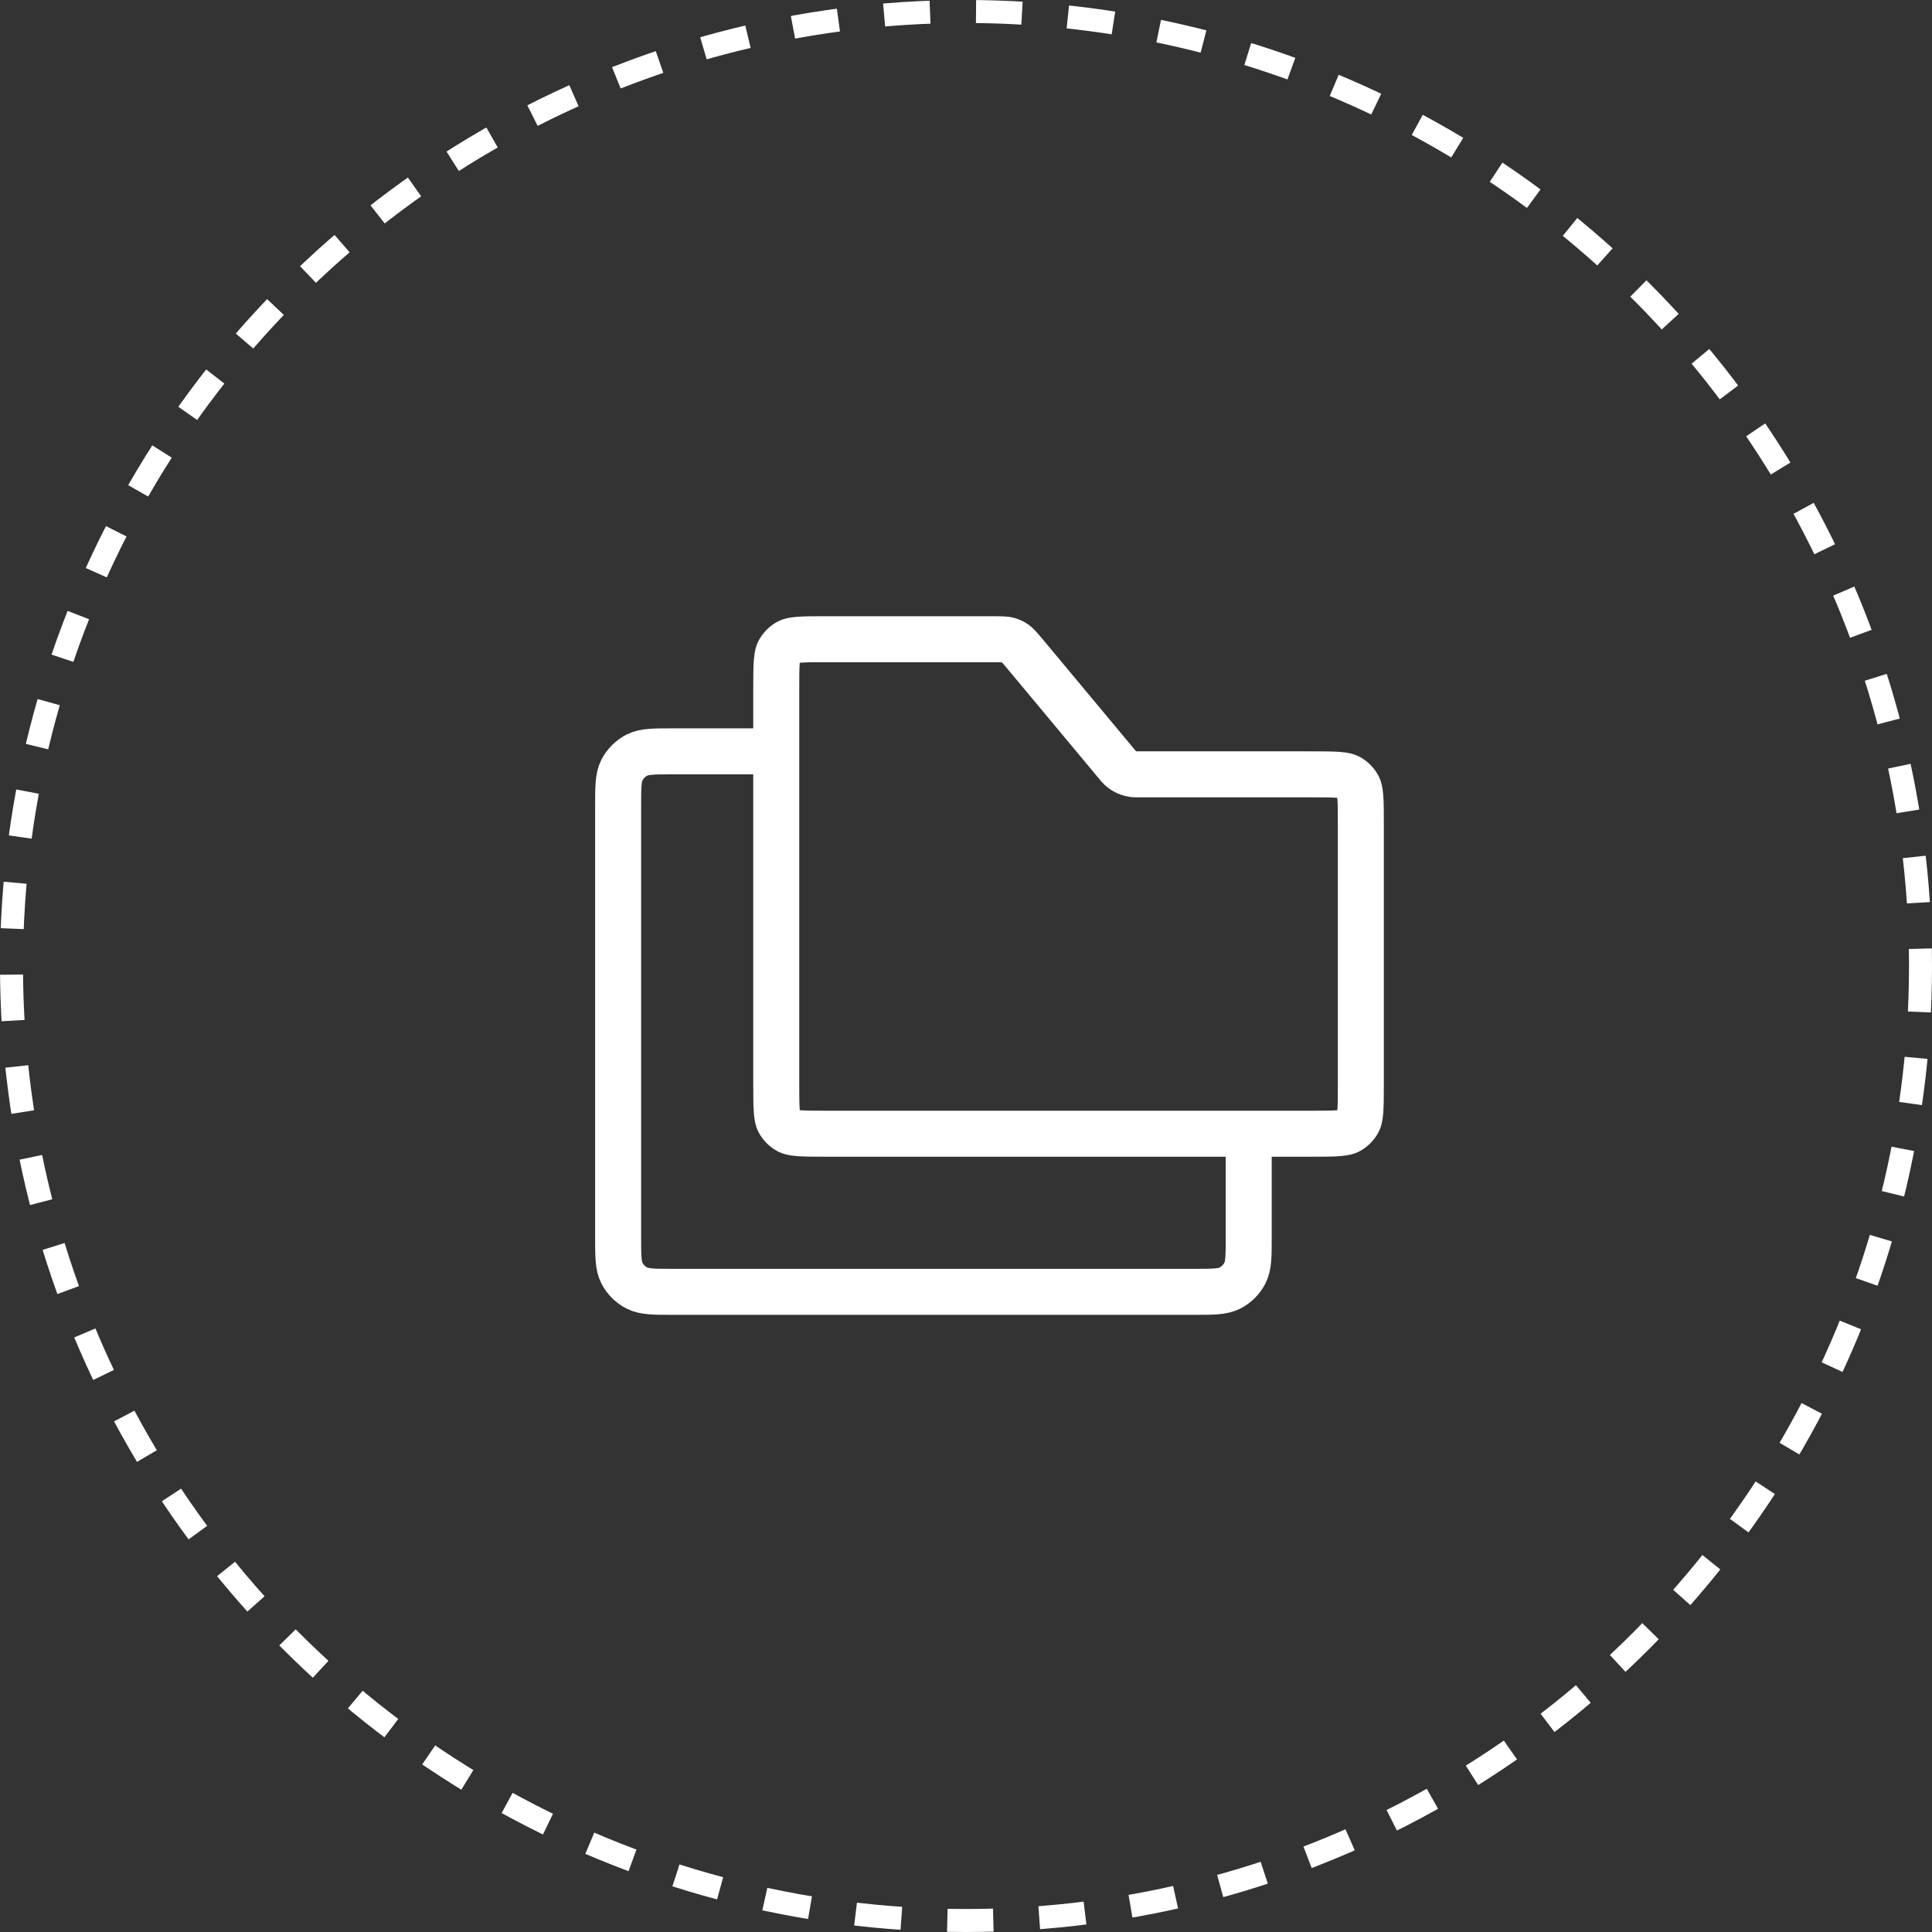
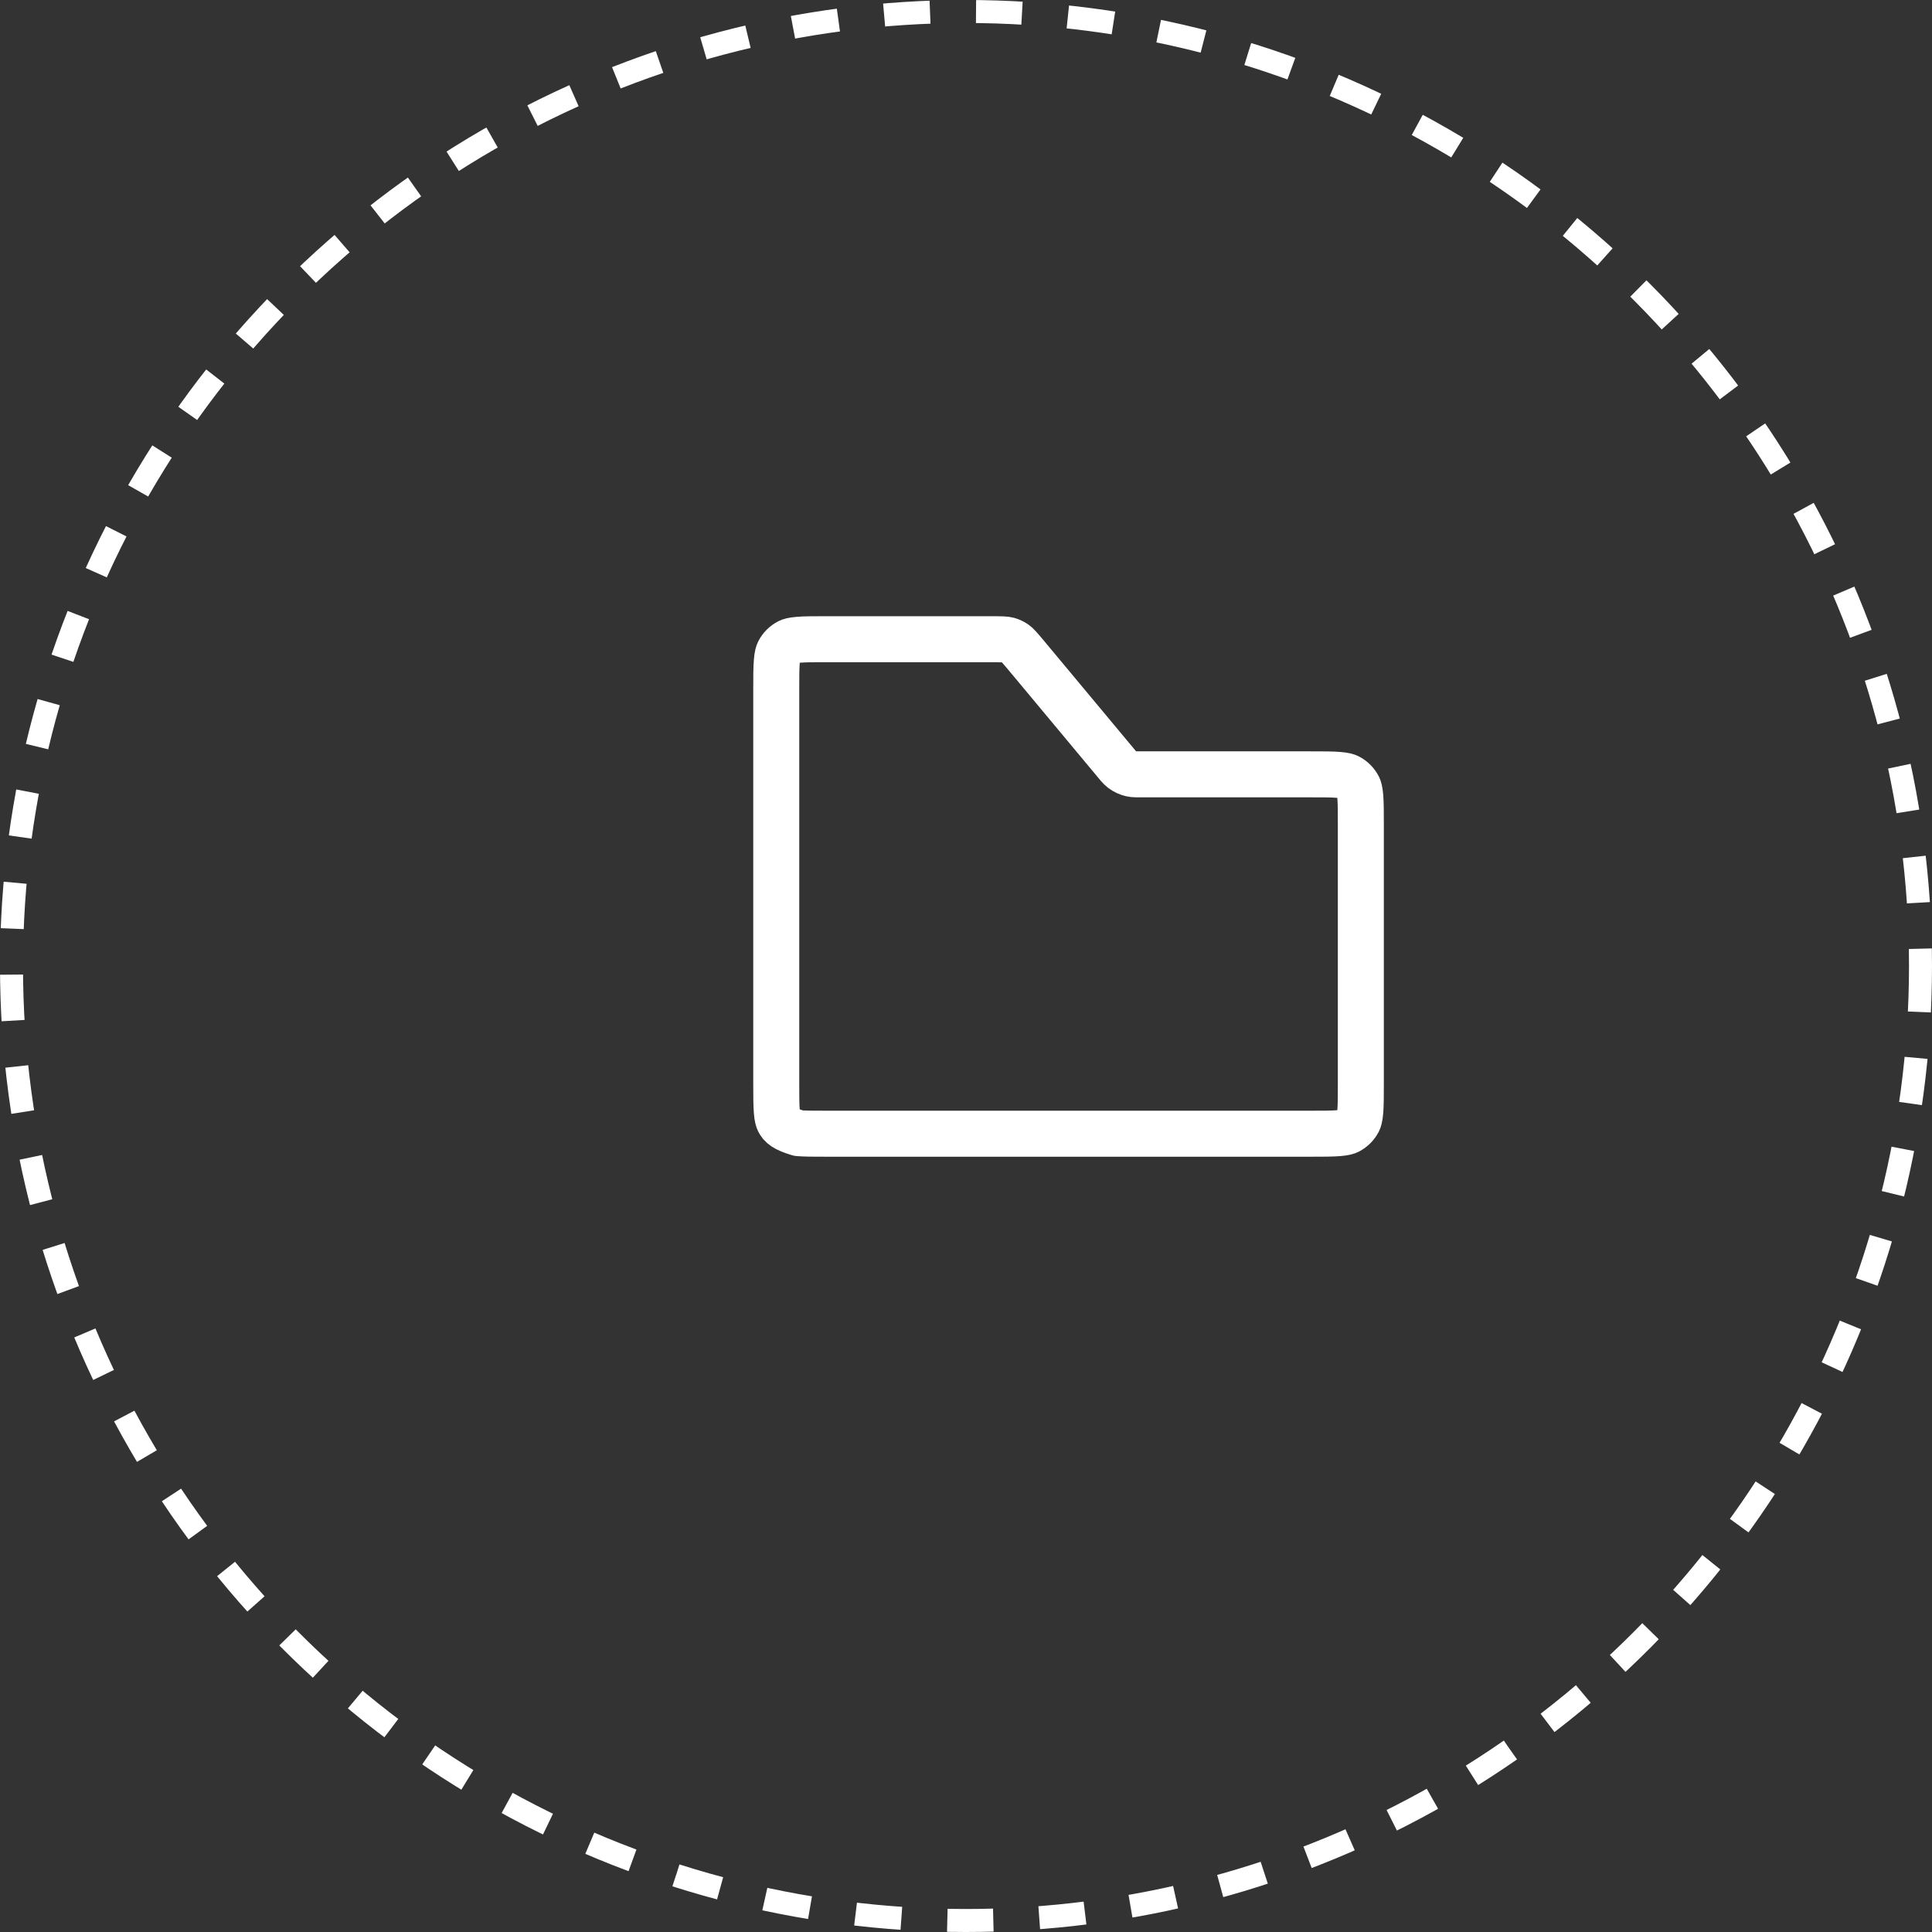
<svg xmlns="http://www.w3.org/2000/svg" width="84" height="84" viewBox="0 0 84 84" fill="none">
  <rect x="0" y="0" width="84" height="84" fill="#333333" stroke="none" />
  <circle cx="42" cy="42" r="41.5" stroke="white" stroke-dasharray="2 2" />
-   <path d="M48.628 33.307C48.818 33.535 49.099 33.667 49.396 33.667H56.967C57.543 33.667 57.916 33.667 58.199 33.691C58.471 33.713 58.571 33.751 58.621 33.776C58.809 33.871 58.962 34.025 59.058 34.213C59.083 34.262 59.12 34.363 59.143 34.635C59.166 34.918 59.167 35.29 59.167 35.867V47.092C59.167 47.668 59.166 48.041 59.143 48.324C59.12 48.596 59.083 48.696 59.058 48.746C58.962 48.934 58.809 49.087 58.621 49.183C58.571 49.208 58.471 49.245 58.199 49.268C57.916 49.291 57.543 49.292 56.967 49.292H35.95C35.373 49.292 35.001 49.291 34.718 49.268C34.446 49.245 34.346 49.208 34.296 49.183C34.108 49.087 33.955 48.934 33.859 48.746C33.834 48.696 33.796 48.596 33.774 48.324C33.751 48.041 33.75 47.668 33.75 47.092V29.992C33.75 29.415 33.751 29.043 33.774 28.759C33.796 28.488 33.834 28.387 33.859 28.338C33.955 28.149 34.108 27.997 34.296 27.901C34.346 27.875 34.446 27.838 34.718 27.816C35.001 27.792 35.373 27.792 35.95 27.792H43.001C43.606 27.792 43.725 27.8 43.823 27.826C43.936 27.856 44.043 27.907 44.139 27.974C44.222 28.032 44.304 28.118 44.691 28.583L48.628 33.307Z" stroke="white" stroke-width="2" stroke-linejoin="round" />
-   <path d="M54.292 48.333V53.767C54.292 54.607 54.292 55.027 54.128 55.348C53.984 55.63 53.755 55.859 53.473 56.003C53.152 56.167 52.732 56.167 51.892 56.167H29.275C28.435 56.167 28.015 56.167 27.694 56.003C27.412 55.859 27.182 55.63 27.038 55.348C26.875 55.027 26.875 54.607 26.875 53.767V35.067C26.875 34.227 26.875 33.806 27.038 33.486C27.182 33.203 27.412 32.974 27.694 32.83C28.015 32.667 28.435 32.667 29.275 32.667H34.708" stroke="white" stroke-width="2" stroke-linejoin="round" />
+   <path d="M48.628 33.307C48.818 33.535 49.099 33.667 49.396 33.667H56.967C57.543 33.667 57.916 33.667 58.199 33.691C58.471 33.713 58.571 33.751 58.621 33.776C58.809 33.871 58.962 34.025 59.058 34.213C59.083 34.262 59.12 34.363 59.143 34.635C59.166 34.918 59.167 35.29 59.167 35.867V47.092C59.167 47.668 59.166 48.041 59.143 48.324C59.12 48.596 59.083 48.696 59.058 48.746C58.962 48.934 58.809 49.087 58.621 49.183C58.571 49.208 58.471 49.245 58.199 49.268C57.916 49.291 57.543 49.292 56.967 49.292H35.95C35.373 49.292 35.001 49.291 34.718 49.268C34.108 49.087 33.955 48.934 33.859 48.746C33.834 48.696 33.796 48.596 33.774 48.324C33.751 48.041 33.75 47.668 33.75 47.092V29.992C33.75 29.415 33.751 29.043 33.774 28.759C33.796 28.488 33.834 28.387 33.859 28.338C33.955 28.149 34.108 27.997 34.296 27.901C34.346 27.875 34.446 27.838 34.718 27.816C35.001 27.792 35.373 27.792 35.95 27.792H43.001C43.606 27.792 43.725 27.8 43.823 27.826C43.936 27.856 44.043 27.907 44.139 27.974C44.222 28.032 44.304 28.118 44.691 28.583L48.628 33.307Z" stroke="white" stroke-width="2" stroke-linejoin="round" />
</svg>